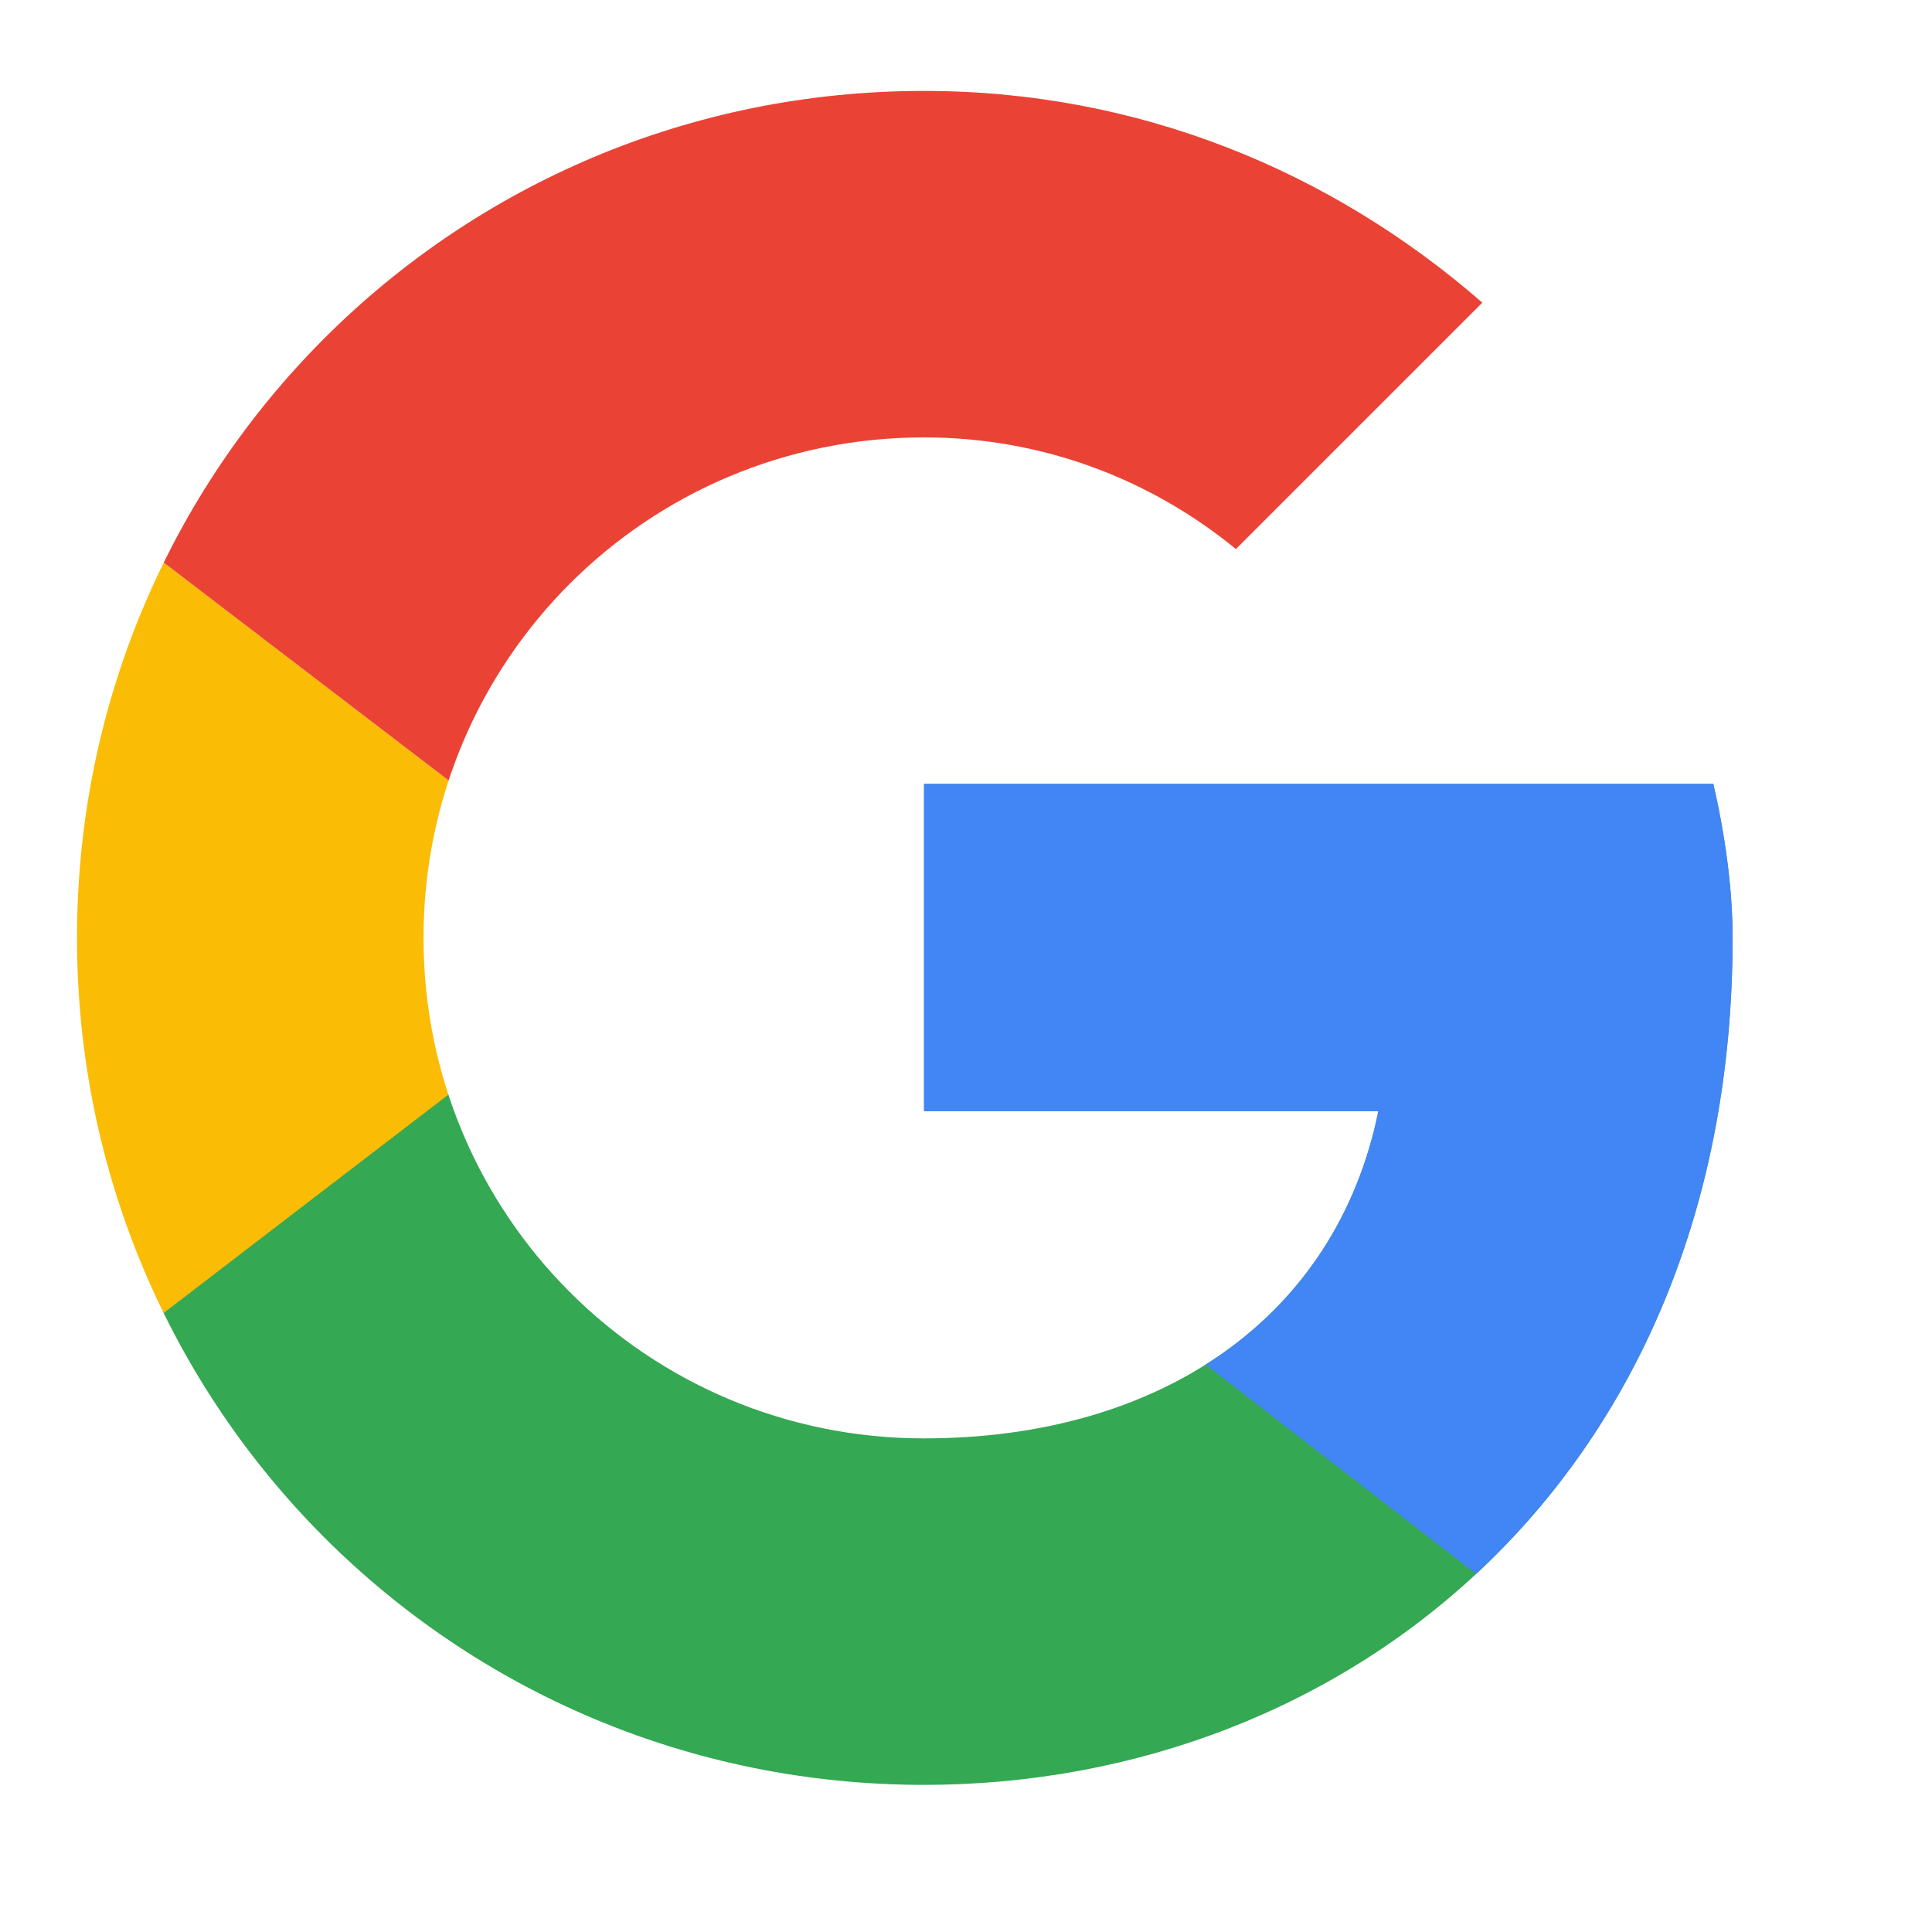
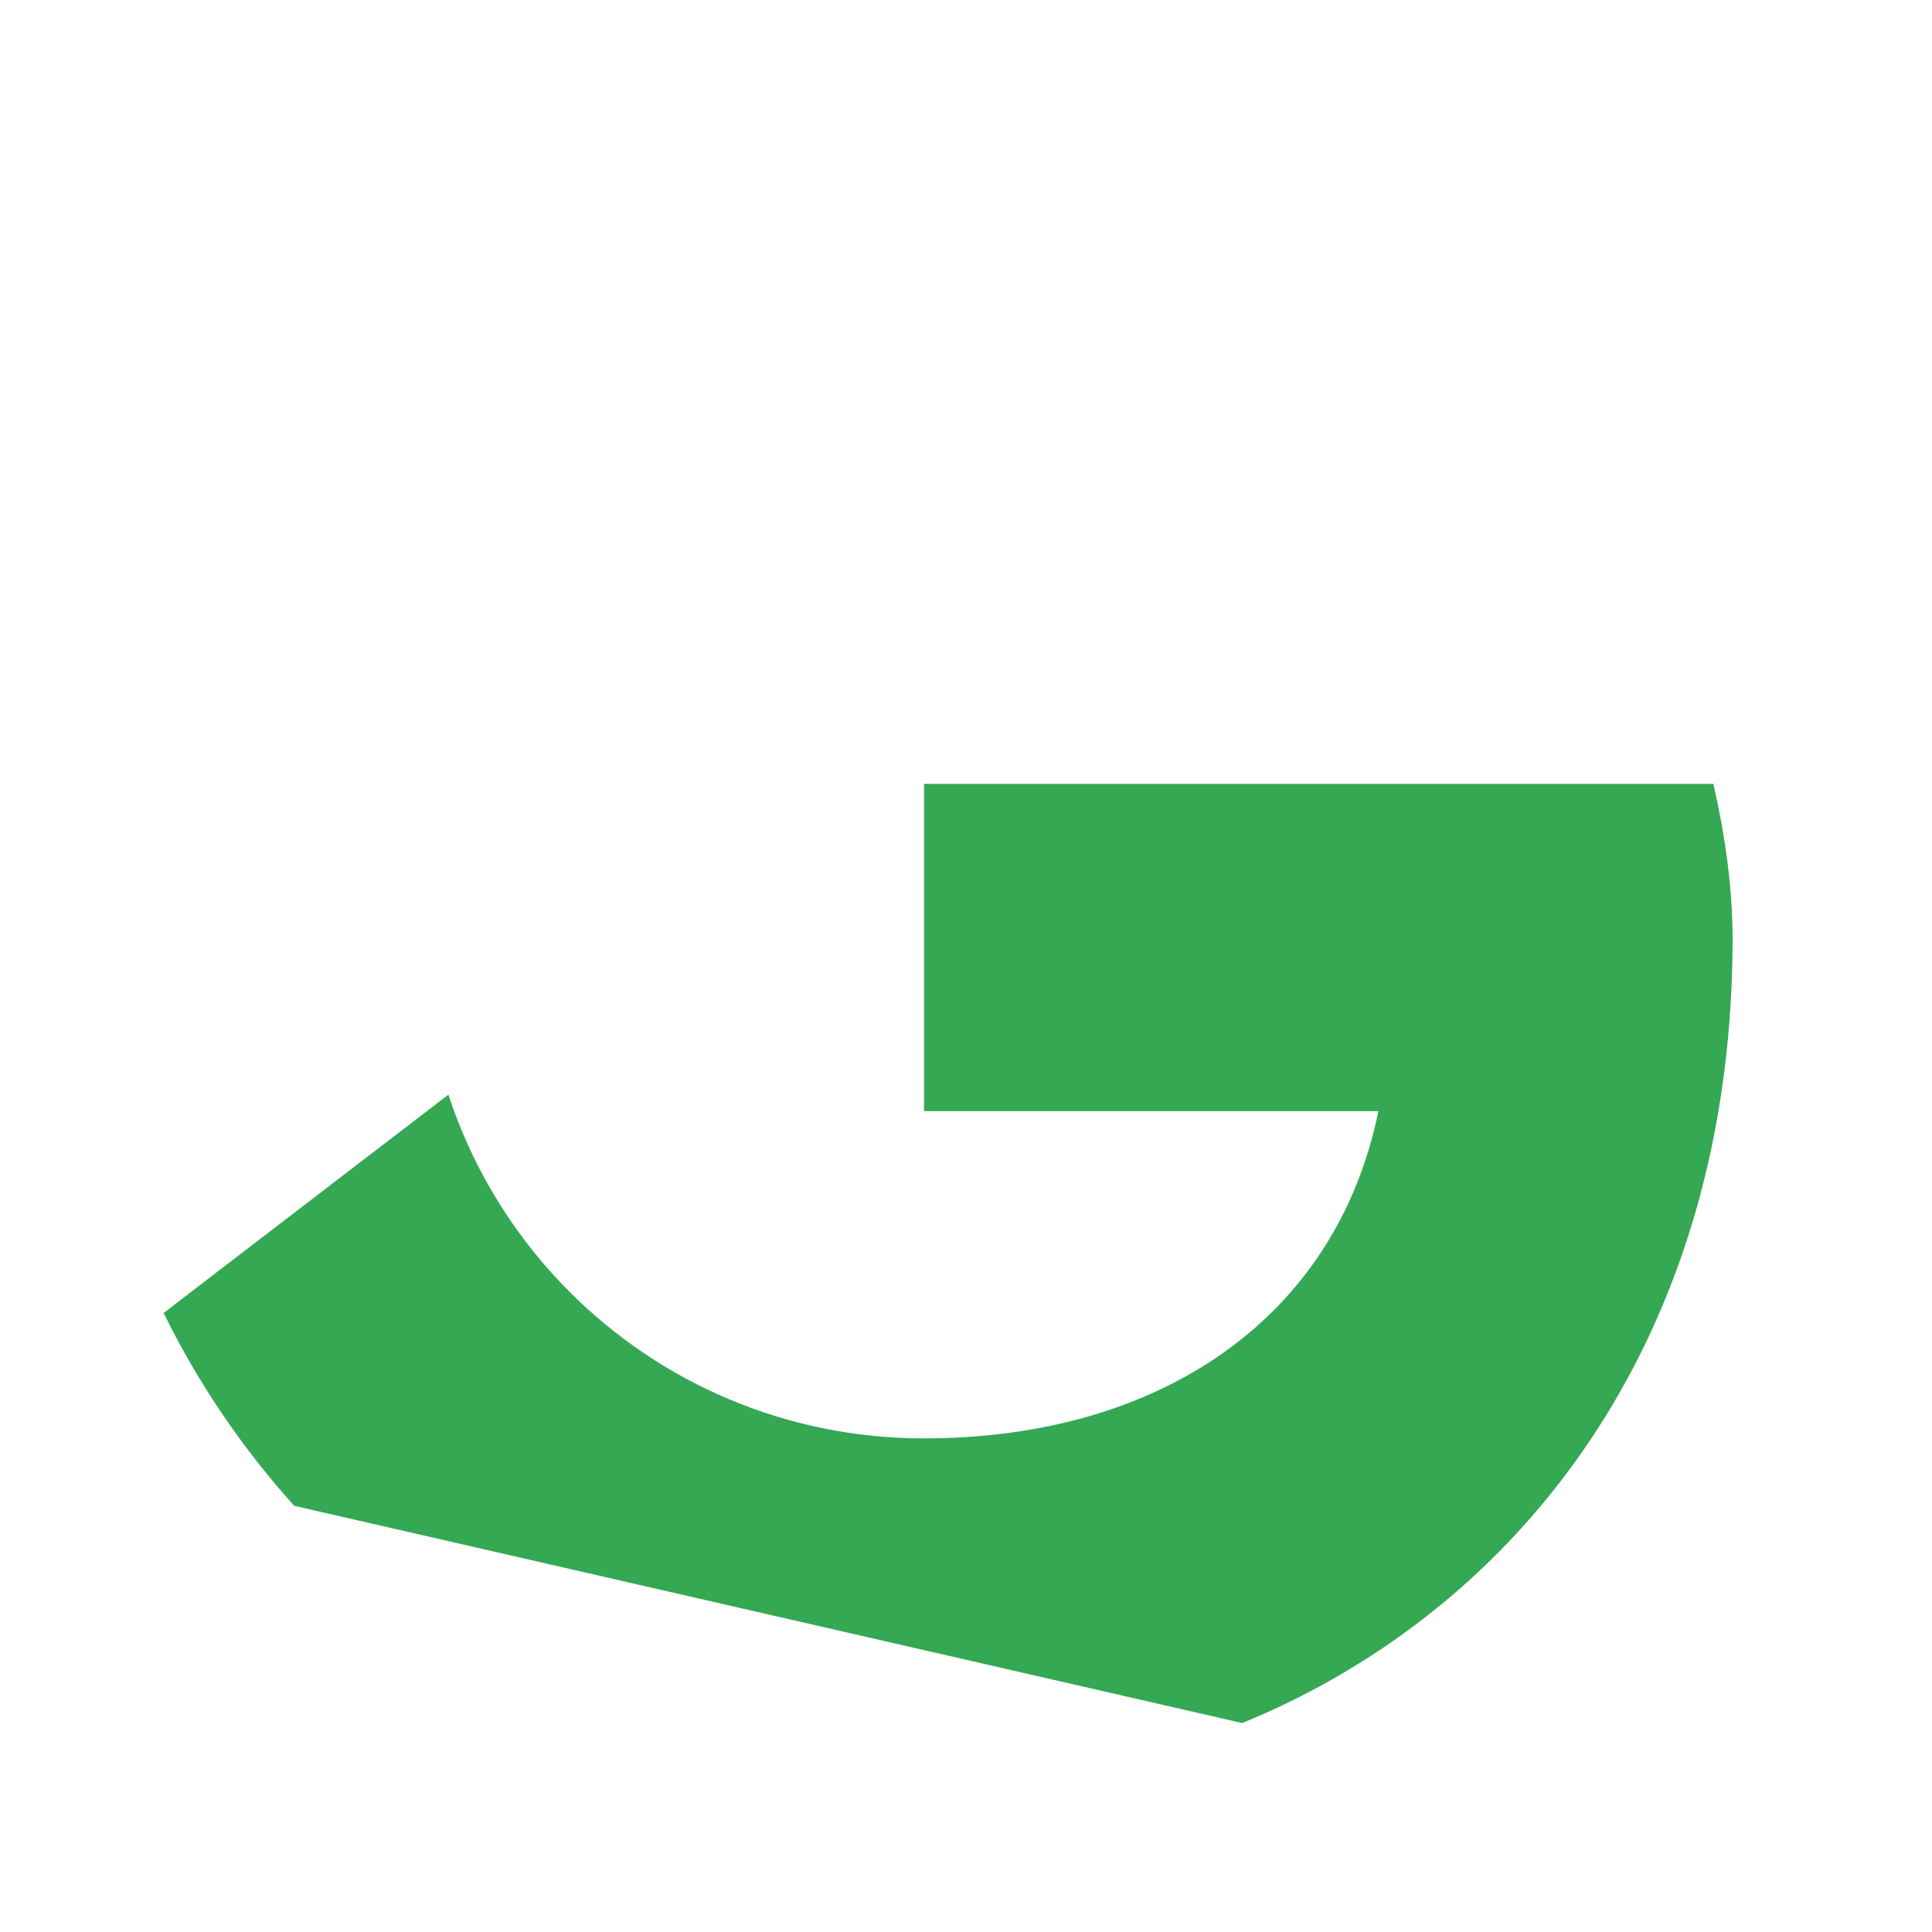
<svg xmlns="http://www.w3.org/2000/svg" width="100%" height="100%" viewBox="0 0 21 21" version="1.1" xml:space="preserve" style="fill-rule:evenodd;clip-rule:evenodd;stroke-linejoin:round;stroke-miterlimit:2;">
  <g transform="matrix(1,0,0,1,-984.913,-707.837)">
    <g transform="matrix(0.9,0,0,0.962,285.1,392.636)">
      <g transform="matrix(0.465,0,0,0.435,777.57,327.809)">
        <clipPath id="_clip1">
-           <path d="M44.5,20L24,20L24,28.5L35.8,28.5C34.7,33.9 30.1,37 24,37C16.8,37 11,31.2 11,24C11,16.8 16.8,11 24,11C27.1,11 29.9,12.1 32.1,13.9L38.5,7.5C34.6,4.1 29.6,2 24,2C11.8,2 2,11.8 2,24C2,36.2 11.8,46 24,46C35,46 45,38 45,24C45,22.7 44.8,21.3 44.5,20Z" />
-         </clipPath>
+           </clipPath>
        <g clip-path="url(#_clip1)">
          <path d="M0,37L0,11L17,24L0,37Z" style="fill:rgb(251,188,5);fill-rule:nonzero;" />
        </g>
      </g>
    </g>
    <g transform="matrix(0.9,0,0,0.962,285.1,392.636)">
      <g transform="matrix(0.465,0,0,0.435,777.57,327.809)">
        <clipPath id="_clip2">
-           <path d="M44.5,20L24,20L24,28.5L35.8,28.5C34.7,33.9 30.1,37 24,37C16.8,37 11,31.2 11,24C11,16.8 16.8,11 24,11C27.1,11 29.9,12.1 32.1,13.9L38.5,7.5C34.6,4.1 29.6,2 24,2C11.8,2 2,11.8 2,24C2,36.2 11.8,46 24,46C35,46 45,38 45,24C45,22.7 44.8,21.3 44.5,20Z" />
-         </clipPath>
+           </clipPath>
        <g clip-path="url(#_clip2)">
-           <path d="M0,11L17,24L24,17.9L48,14L48,0L0,0L0,11Z" style="fill:rgb(234,67,53);fill-rule:nonzero;" />
-         </g>
+           </g>
      </g>
    </g>
    <g transform="matrix(0.9,0,0,0.962,285.1,392.636)">
      <g transform="matrix(0.465,0,0,0.435,777.57,327.809)">
        <clipPath id="_clip3">
          <path d="M44.5,20L24,20L24,28.5L35.8,28.5C34.7,33.9 30.1,37 24,37C16.8,37 11,31.2 11,24C11,16.8 16.8,11 24,11C27.1,11 29.9,12.1 32.1,13.9L38.5,7.5C34.6,4.1 29.6,2 24,2C11.8,2 2,11.8 2,24C2,36.2 11.8,46 24,46C35,46 45,38 45,24C45,22.7 44.8,21.3 44.5,20Z" />
        </clipPath>
        <g clip-path="url(#_clip3)">
-           <path d="M0,37L30,14L37.9,15L48,0L48,48L0,48L0,37Z" style="fill:rgb(52,168,83);fill-rule:nonzero;" />
+           <path d="M0,37L30,14L37.9,15L48,0L48,48L0,37Z" style="fill:rgb(52,168,83);fill-rule:nonzero;" />
        </g>
      </g>
    </g>
    <g transform="matrix(0.9,0,0,0.962,285.1,392.636)">
      <g transform="matrix(0.465,0,0,0.435,777.57,327.809)">
        <clipPath id="_clip4">
-           <path d="M44.5,20L24,20L24,28.5L35.8,28.5C34.7,33.9 30.1,37 24,37C16.8,37 11,31.2 11,24C11,16.8 16.8,11 24,11C27.1,11 29.9,12.1 32.1,13.9L38.5,7.5C34.6,4.1 29.6,2 24,2C11.8,2 2,11.8 2,24C2,36.2 11.8,46 24,46C35,46 45,38 45,24C45,22.7 44.8,21.3 44.5,20Z" />
-         </clipPath>
+           </clipPath>
        <g clip-path="url(#_clip4)">
          <path d="M48,48L17,24L13,21L48,11L48,48Z" style="fill:rgb(66,133,244);fill-rule:nonzero;" />
        </g>
      </g>
    </g>
  </g>
</svg>